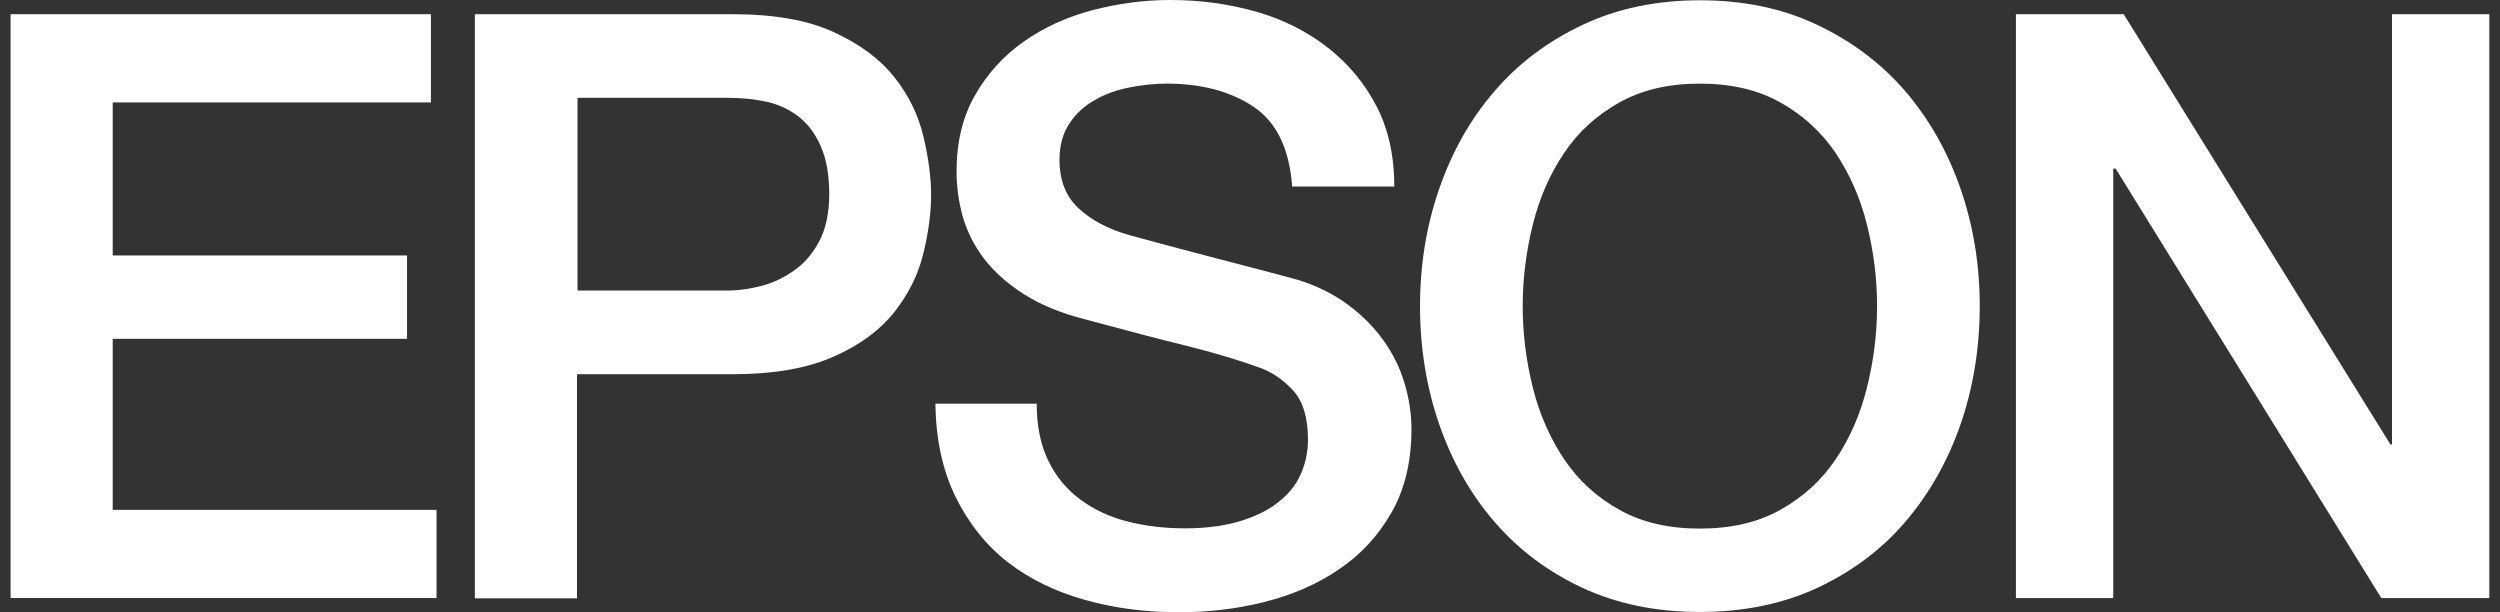
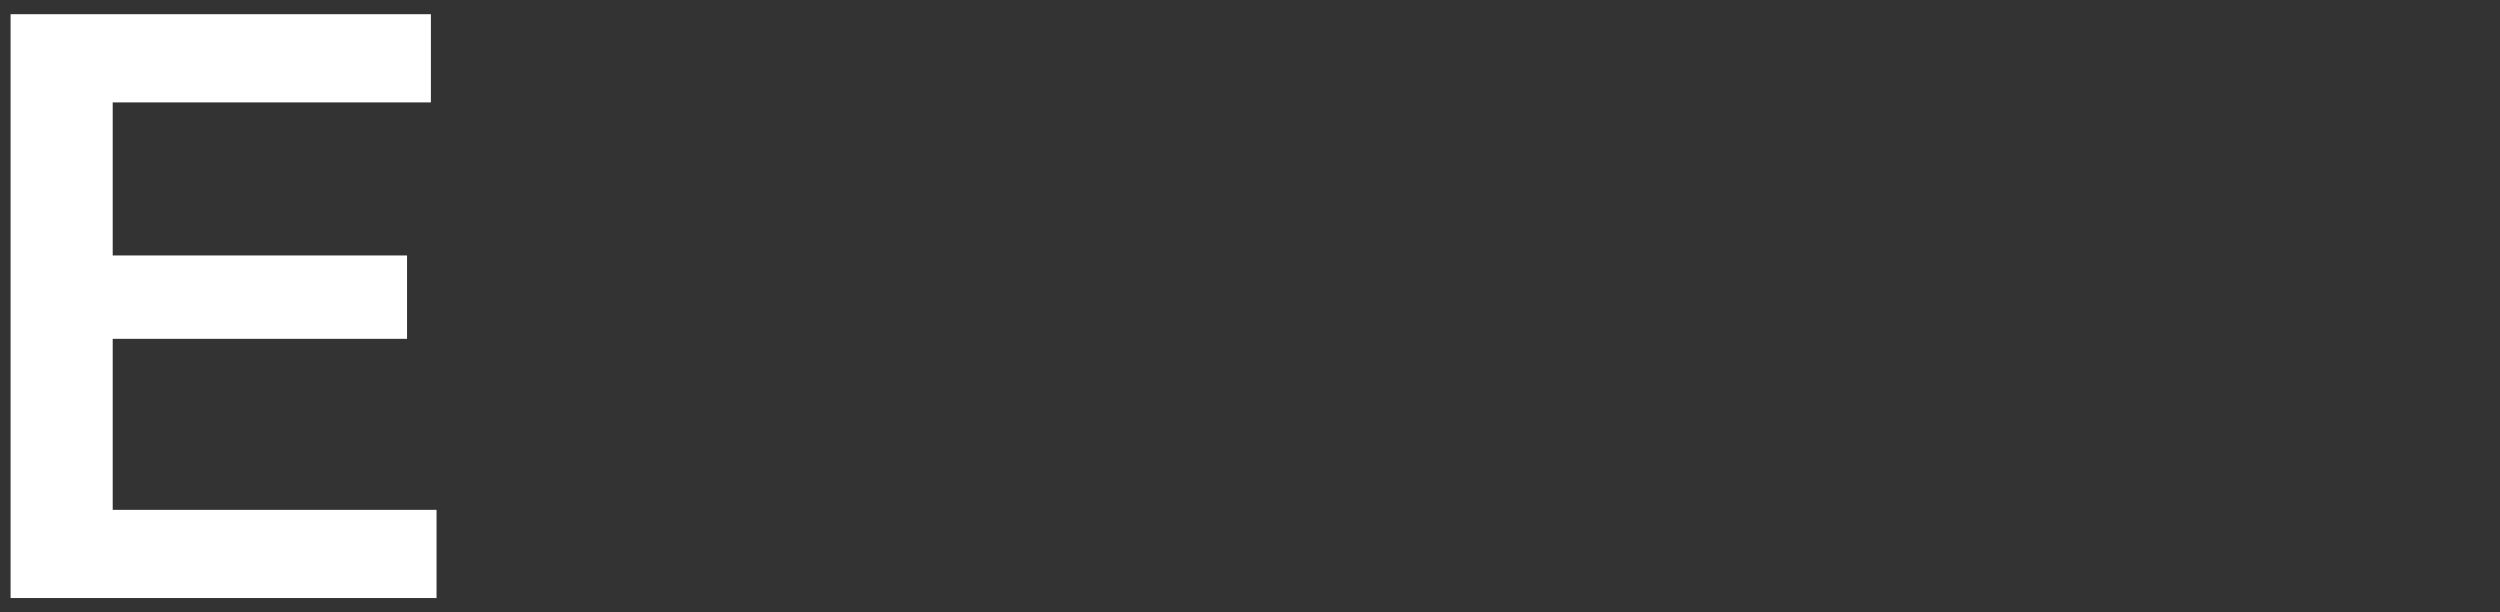
<svg xmlns="http://www.w3.org/2000/svg" width="98" height="24" viewBox="0 0 98 24" fill="none">
  <rect x="0" y="0" width="98" height="24" fill="#333333" stroke="none" />
  <path d="M0.415 0.557H16.891V4.014H4.418V10.014H15.956V13.282H4.418V19.986H17.112V23.443H0.415V0.557Z" fill="white" />
-   <path d="M18.615 0.557H28.713C30.341 0.557 31.665 0.788 32.685 1.261C33.715 1.734 34.502 2.322 35.059 3.026C35.616 3.73 35.995 4.497 36.194 5.338C36.394 6.168 36.499 6.946 36.499 7.65C36.499 8.354 36.394 9.121 36.194 9.94C35.995 10.76 35.616 11.527 35.059 12.231C34.502 12.935 33.715 13.524 32.685 13.976C31.655 14.438 30.331 14.669 28.713 14.669H22.618V23.454H18.615V0.557ZM22.629 11.39H28.492C28.944 11.39 29.396 11.328 29.869 11.201C30.341 11.075 30.772 10.865 31.172 10.571C31.571 10.287 31.886 9.898 32.138 9.415C32.38 8.932 32.506 8.333 32.506 7.608C32.506 6.883 32.401 6.242 32.18 5.748C31.97 5.254 31.676 4.865 31.319 4.581C30.951 4.298 30.541 4.098 30.068 3.993C29.595 3.888 29.091 3.835 28.566 3.835H22.639V11.401L22.629 11.39Z" fill="white" />
-   <path d="M40.639 15.814C40.639 16.686 40.786 17.433 41.091 18.052C41.385 18.672 41.806 19.177 42.341 19.576C42.877 19.976 43.487 20.259 44.18 20.438C44.874 20.616 45.63 20.711 46.44 20.711C47.312 20.711 48.058 20.606 48.688 20.406C49.308 20.207 49.812 19.944 50.191 19.618C50.58 19.303 50.853 18.925 51.021 18.515C51.189 18.105 51.273 17.674 51.273 17.243C51.273 16.371 51.074 15.72 50.685 15.3C50.296 14.879 49.855 14.585 49.392 14.417C48.583 14.123 47.637 13.839 46.555 13.566C45.473 13.303 44.149 12.956 42.562 12.525C41.574 12.273 40.765 11.937 40.114 11.517C39.462 11.096 38.947 10.634 38.559 10.119C38.17 9.604 37.907 9.058 37.739 8.49C37.581 7.912 37.497 7.324 37.497 6.725C37.497 5.569 37.739 4.571 38.222 3.73C38.706 2.89 39.336 2.186 40.135 1.629C40.923 1.072 41.827 0.662 42.825 0.399C43.834 0.137 44.842 0 45.872 0C47.07 0 48.194 0.158 49.256 0.462C50.317 0.767 51.242 1.24 52.04 1.86C52.839 2.48 53.48 3.247 53.953 4.151C54.425 5.054 54.657 6.116 54.657 7.313H50.653C50.548 5.842 50.044 4.792 49.151 4.193C48.247 3.583 47.112 3.278 45.725 3.278C45.252 3.278 44.769 3.331 44.285 3.426C43.791 3.52 43.34 3.678 42.94 3.909C42.531 4.13 42.194 4.434 41.932 4.823C41.669 5.212 41.532 5.685 41.532 6.263C41.532 7.072 41.785 7.713 42.289 8.175C42.793 8.637 43.445 8.984 44.264 9.215C44.348 9.236 44.685 9.331 45.273 9.489C45.862 9.646 46.513 9.825 47.249 10.014C47.974 10.203 48.688 10.392 49.382 10.571C50.075 10.75 50.569 10.886 50.874 10.97C51.62 11.201 52.271 11.527 52.828 11.937C53.385 12.347 53.848 12.809 54.226 13.335C54.604 13.86 54.877 14.417 55.056 15.016C55.235 15.615 55.329 16.214 55.329 16.813C55.329 18.095 55.066 19.187 54.541 20.102C54.016 21.016 53.333 21.751 52.471 22.329C51.62 22.907 50.643 23.328 49.55 23.601C48.457 23.874 47.354 24 46.219 24C44.916 24 43.686 23.842 42.531 23.517C41.375 23.191 40.376 22.707 39.515 22.046C38.664 21.384 37.981 20.532 37.466 19.492C36.951 18.452 36.688 17.233 36.667 15.825H40.671L40.639 15.814Z" fill="white" />
-   <path d="M66.636 0.011C68.348 0.011 69.872 0.326 71.238 0.977C72.594 1.618 73.739 2.48 74.685 3.573C75.62 4.665 76.345 5.937 76.849 7.387C77.354 8.837 77.606 10.382 77.606 12C77.606 13.618 77.354 15.194 76.849 16.645C76.345 18.095 75.62 19.366 74.685 20.459C73.749 21.552 72.594 22.413 71.238 23.044C69.883 23.674 68.348 23.989 66.636 23.989C64.923 23.989 63.389 23.674 62.033 23.044C60.678 22.413 59.532 21.552 58.587 20.459C57.641 19.366 56.926 18.095 56.422 16.645C55.918 15.194 55.665 13.639 55.665 12C55.665 10.361 55.918 8.837 56.422 7.387C56.926 5.937 57.641 4.665 58.587 3.573C59.522 2.48 60.678 1.618 62.033 0.977C63.389 0.336 64.923 0.011 66.636 0.011ZM66.636 3.278C65.417 3.278 64.366 3.52 63.483 4.014C62.601 4.508 61.876 5.159 61.319 5.989C60.762 6.809 60.352 7.744 60.089 8.795C59.827 9.846 59.69 10.907 59.69 12C59.69 13.093 59.827 14.154 60.089 15.205C60.352 16.256 60.772 17.191 61.319 18.011C61.876 18.83 62.59 19.492 63.483 19.986C64.366 20.48 65.417 20.721 66.636 20.721C67.855 20.721 68.905 20.48 69.788 19.986C70.671 19.492 71.396 18.841 71.953 18.011C72.51 17.191 72.919 16.256 73.182 15.205C73.445 14.154 73.581 13.093 73.581 12C73.581 10.907 73.445 9.846 73.182 8.795C72.919 7.744 72.499 6.809 71.953 5.989C71.396 5.17 70.671 4.508 69.788 4.014C68.905 3.52 67.855 3.278 66.636 3.278Z" fill="white" />
-   <path d="M79.014 0.557H83.249L93.704 17.422H93.767V0.557H97.581V23.443H93.347L82.933 6.609H82.839V23.443H79.024V0.557H79.014Z" fill="white" />
</svg>